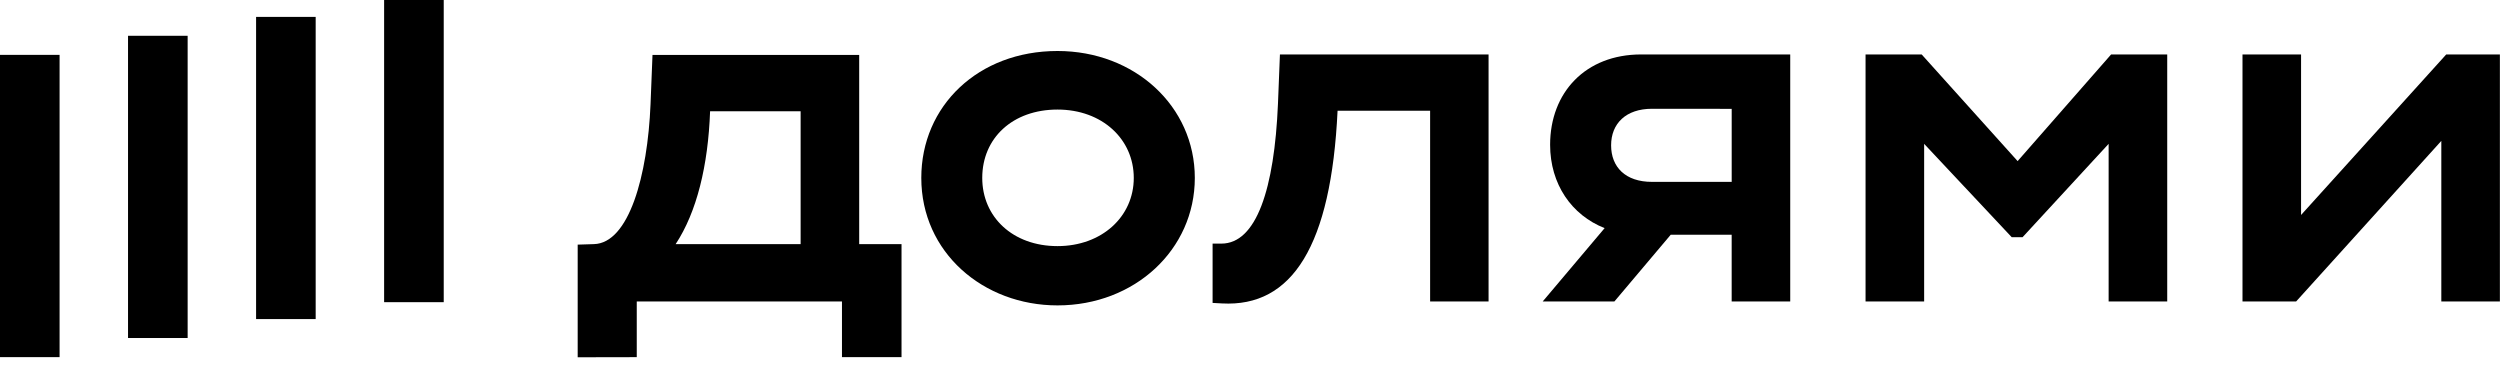
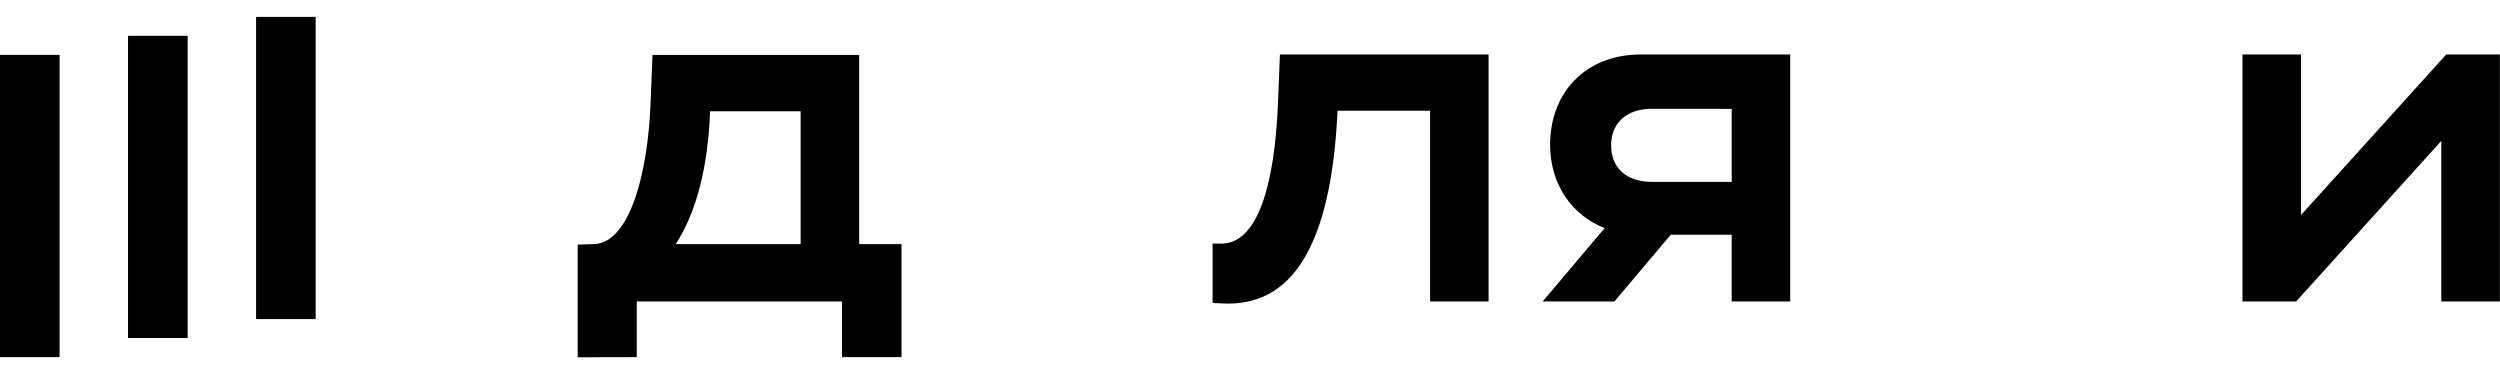
<svg xmlns="http://www.w3.org/2000/svg" width="108" height="16" viewBox="0 0 108 16" fill="none">
  <g clip-path="url(#clip0_59_10772)">
-     <path d="M19.169 0H16.594V13.054H19.169V0Z" fill="black" />
    <path d="M13.637 0.73H11.063V13.784H13.637V0.73Z" fill="black" />
    <path d="M8.106 1.546H5.531V14.602H8.106V1.546Z" fill="black" />
    <path d="M2.574 2.371H0L9.80922e-06 15.429H2.574L2.574 2.371Z" fill="black" />
-     <path d="M87.161 6.96L83.016 2.352H80.592V13.022H83.123V6.214L86.907 10.248H87.374L91.093 6.214V13.022H93.624V2.352H91.2L87.161 6.96Z" fill="black" />
    <path d="M105.677 2.352L99.406 9.287V2.352H96.876V13.022H99.194L105.465 6.087V13.022H107.995V2.352H105.677Z" fill="black" />
    <path d="M66.965 6.256C66.965 7.955 67.894 9.294 69.32 9.855L66.646 13.022H69.743L72.175 10.141H74.808V13.022H77.338V2.352H70.896C68.495 2.352 66.965 3.995 66.965 6.256ZM74.809 4.702V7.857H71.365C70.217 7.857 69.6 7.217 69.6 6.278C69.6 5.339 70.238 4.699 71.365 4.699L74.809 4.702Z" fill="black" />
    <path d="M55.208 4.486C55.053 8.156 54.279 10.524 52.763 10.524H52.384V13.086L52.788 13.108C55.828 13.277 57.508 10.61 57.783 4.784H61.781V13.022H64.306V2.352H55.293L55.208 4.486Z" fill="black" />
-     <path d="M45.684 2.203C42.262 2.203 39.8 4.572 39.8 7.686C39.8 10.909 42.479 13.193 45.684 13.193C49.023 13.193 51.616 10.781 51.616 7.686C51.616 4.592 49.023 2.203 45.684 2.203ZM45.684 10.632C43.75 10.632 42.433 9.373 42.433 7.686C42.433 5.958 43.752 4.733 45.684 4.733C47.617 4.733 48.979 6.014 48.979 7.686C48.979 9.359 47.598 10.632 45.684 10.632Z" fill="black" />
    <path d="M37.117 2.372H28.188L28.103 4.506C27.976 7.581 27.174 10.504 25.658 10.546L24.956 10.568V15.434L27.508 15.429V13.024H36.373V15.429H38.946V10.546H37.117V2.372ZM34.587 10.546H29.188C30.102 9.16 30.591 7.153 30.676 4.806H34.587V10.546Z" fill="black" />
  </g>
  <defs>
    <clipPath id="clip0_59_10772">
      <rect width="108" height="15.429" fill="white" />
    </clipPath>
  </defs>
</svg>